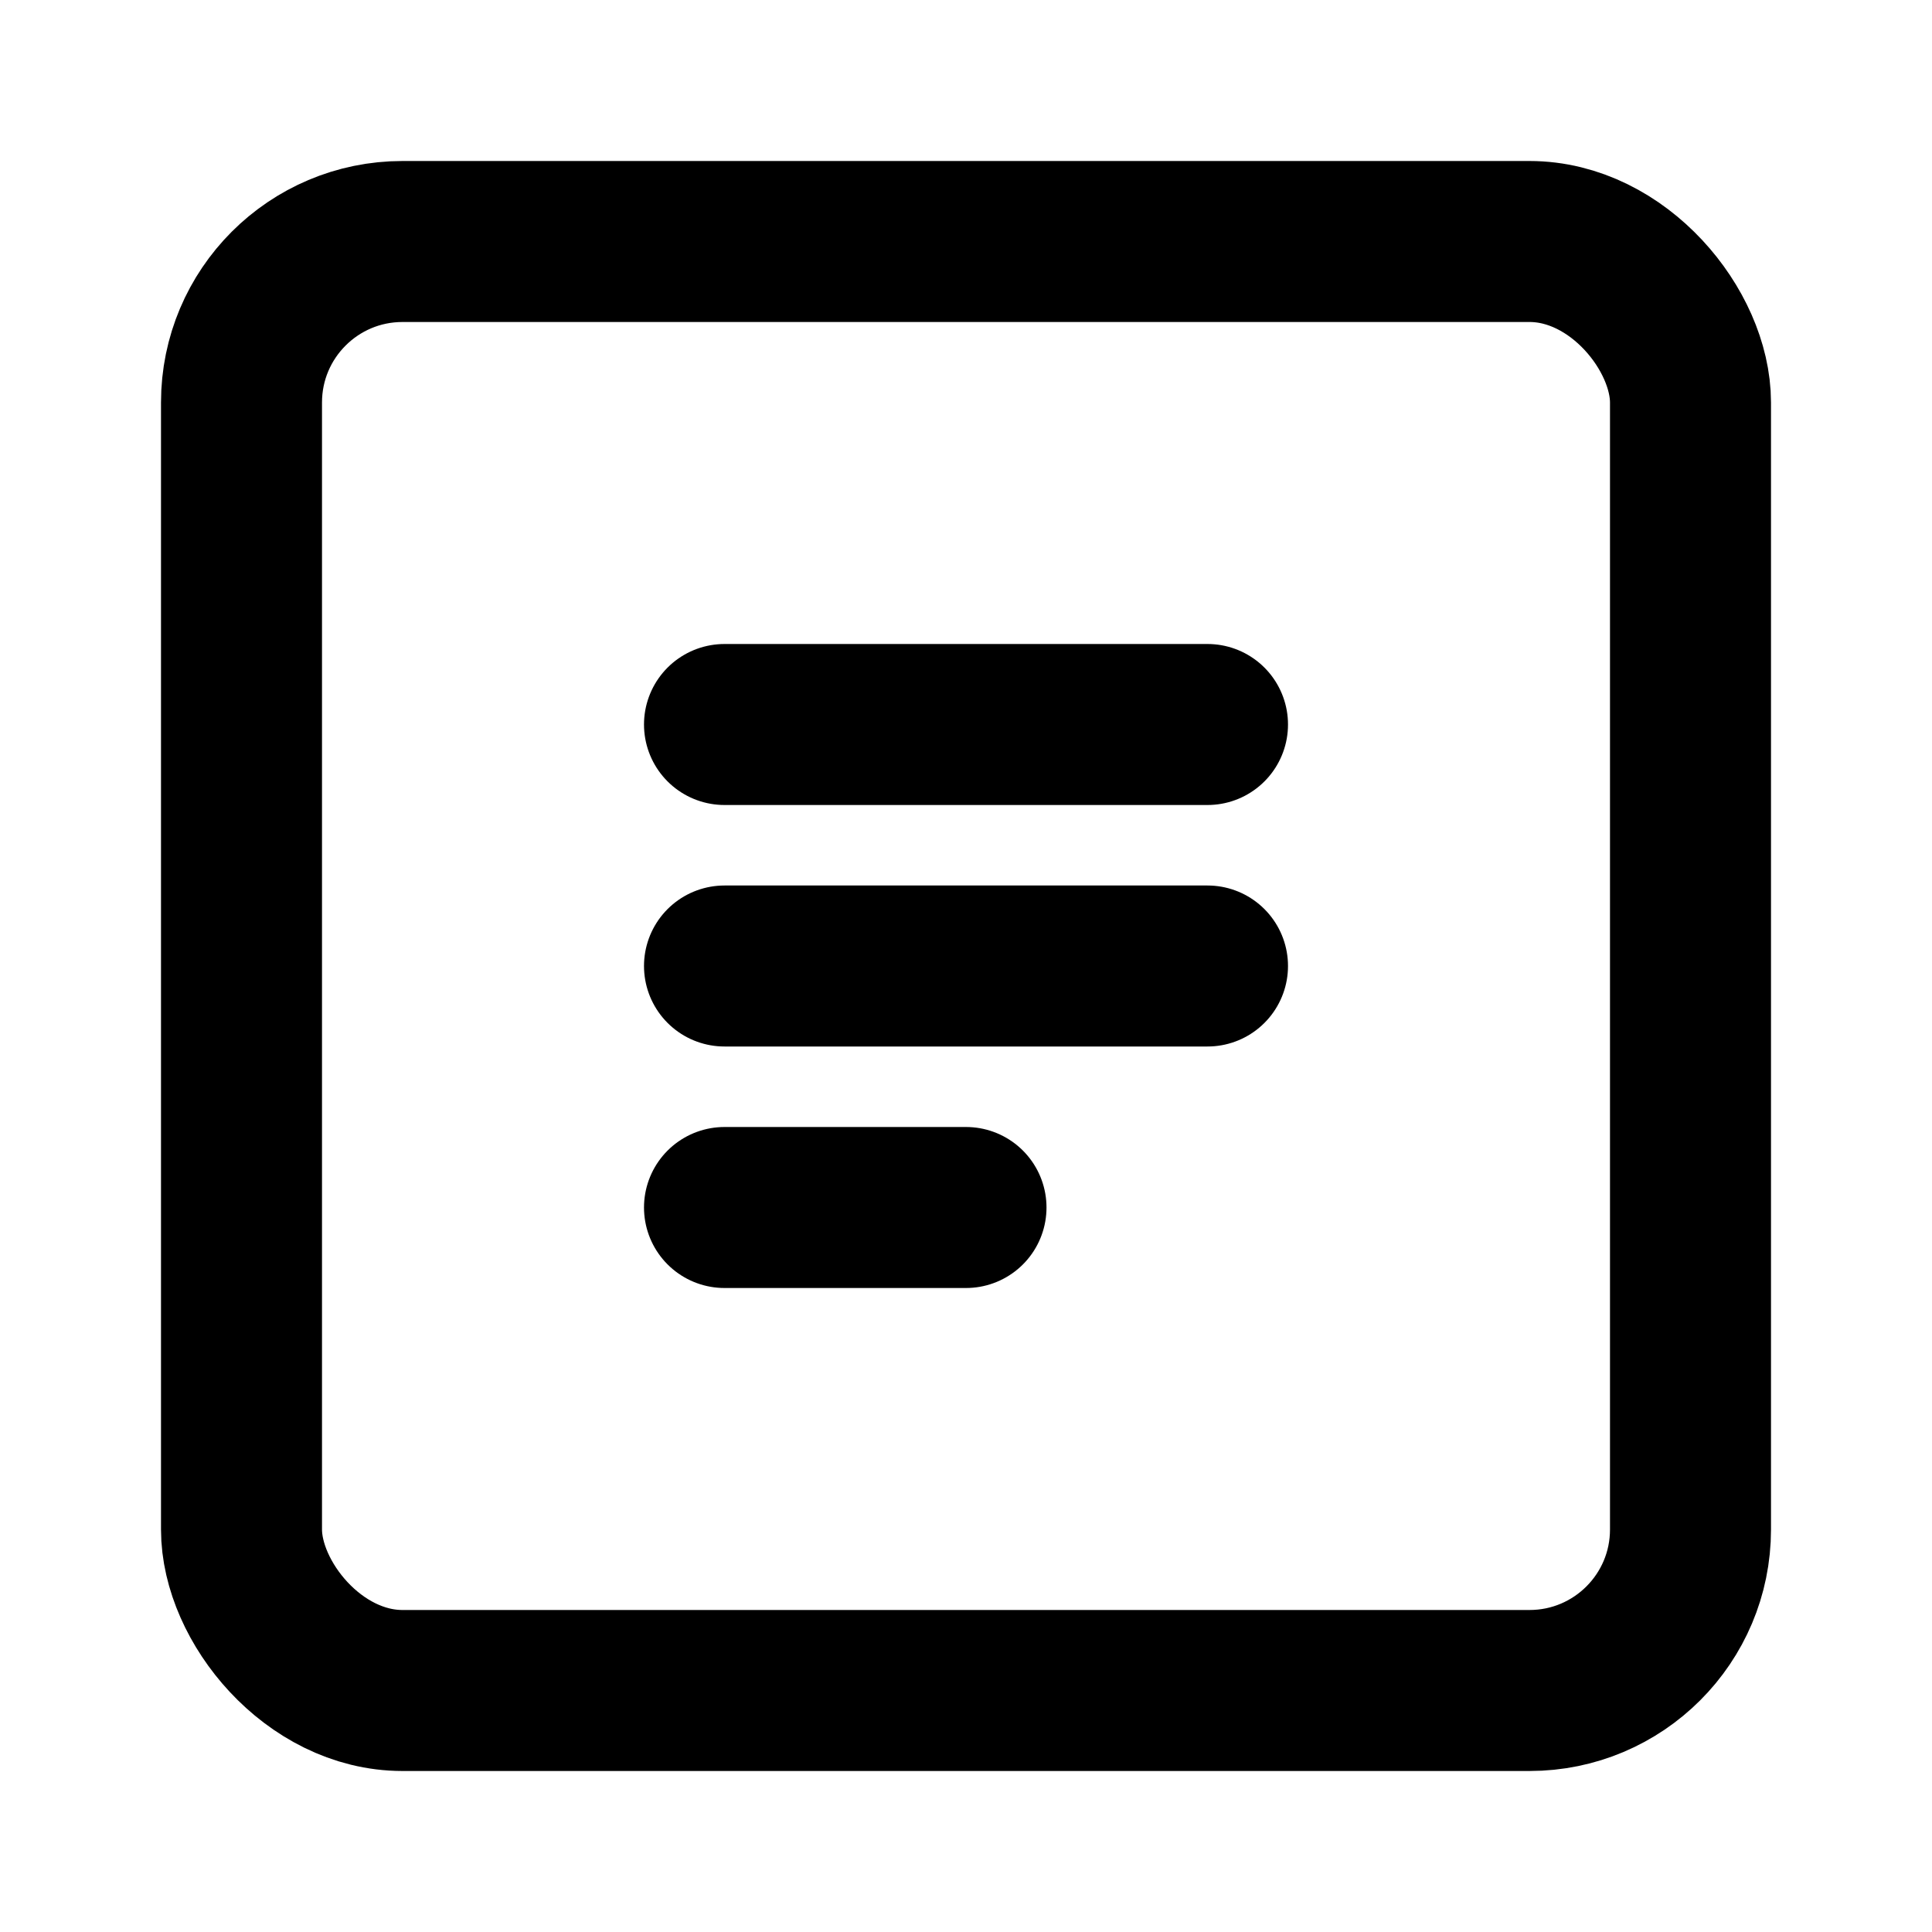
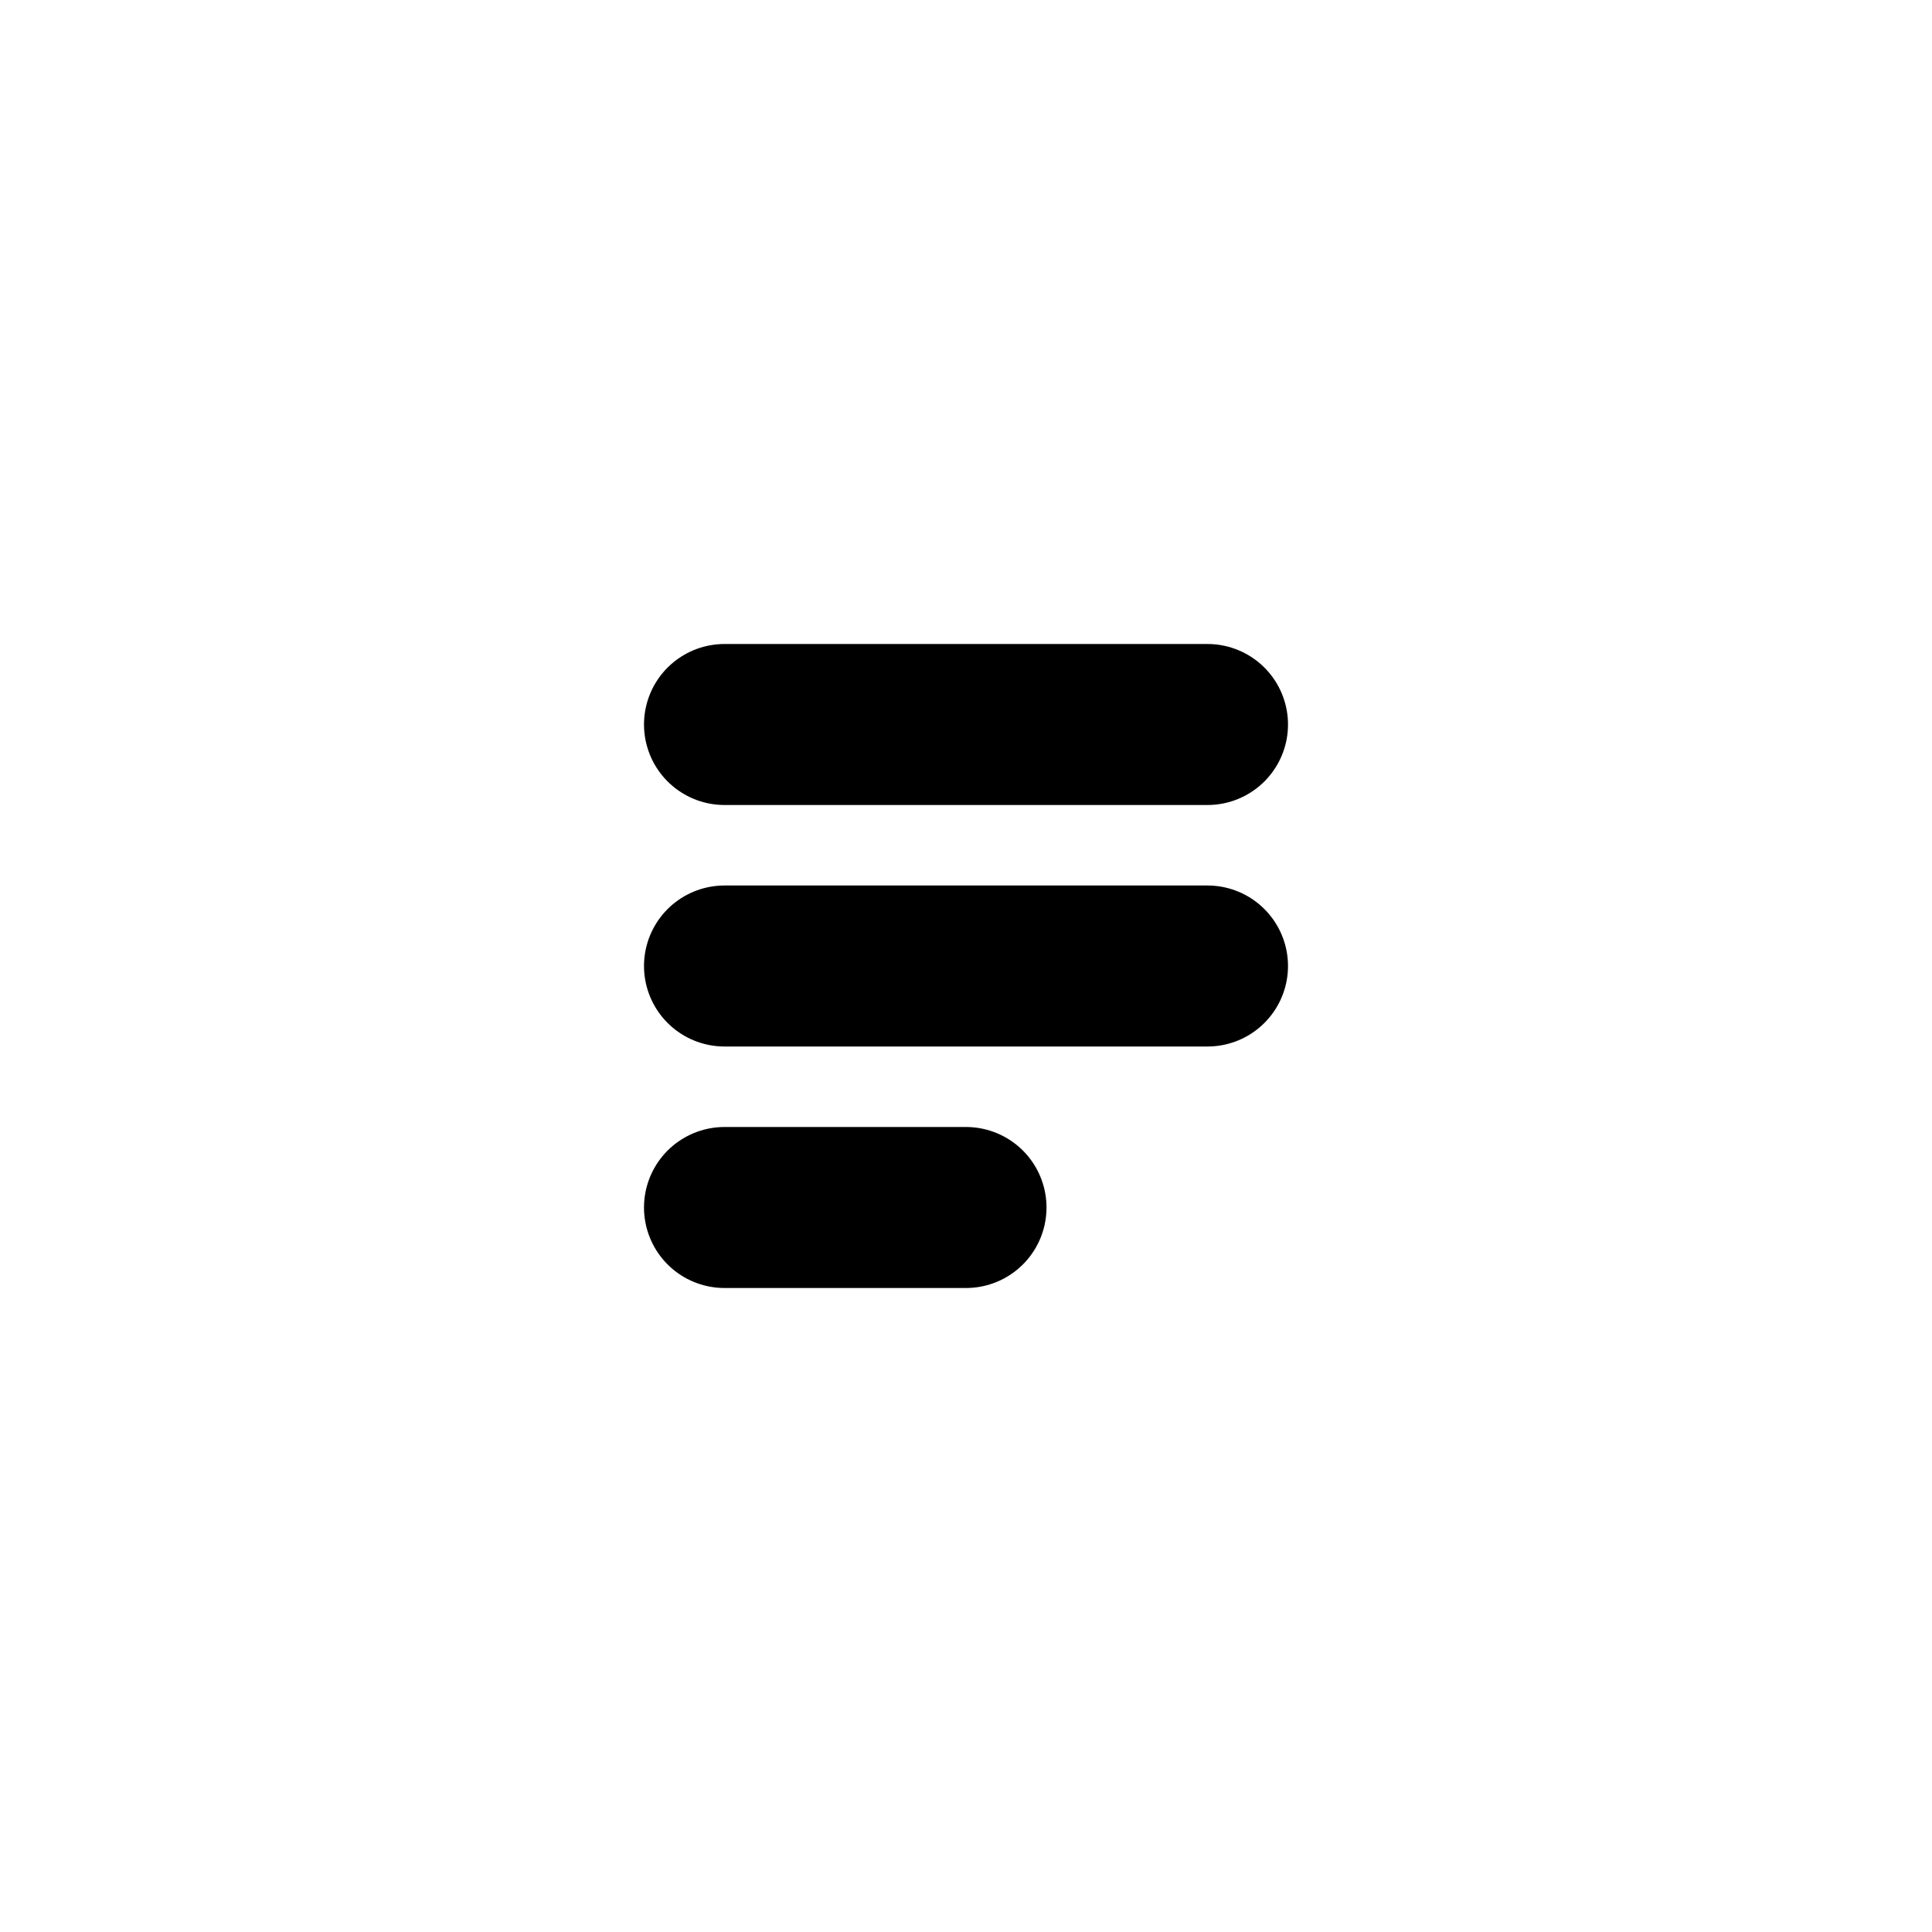
<svg xmlns="http://www.w3.org/2000/svg" width="24" height="24" viewBox="0 0 24 24" fill="none">
-   <rect x="3" y="3" width="18" height="18" rx="2" ry="2" stroke="currentColor" stroke-width="2" />
  <path d="M9 9H15" stroke="currentColor" stroke-width="2" stroke-linecap="round" />
  <path d="M9 12H15" stroke="currentColor" stroke-width="2" stroke-linecap="round" />
  <path d="M9 15H12" stroke="currentColor" stroke-width="2" stroke-linecap="round" />
</svg>